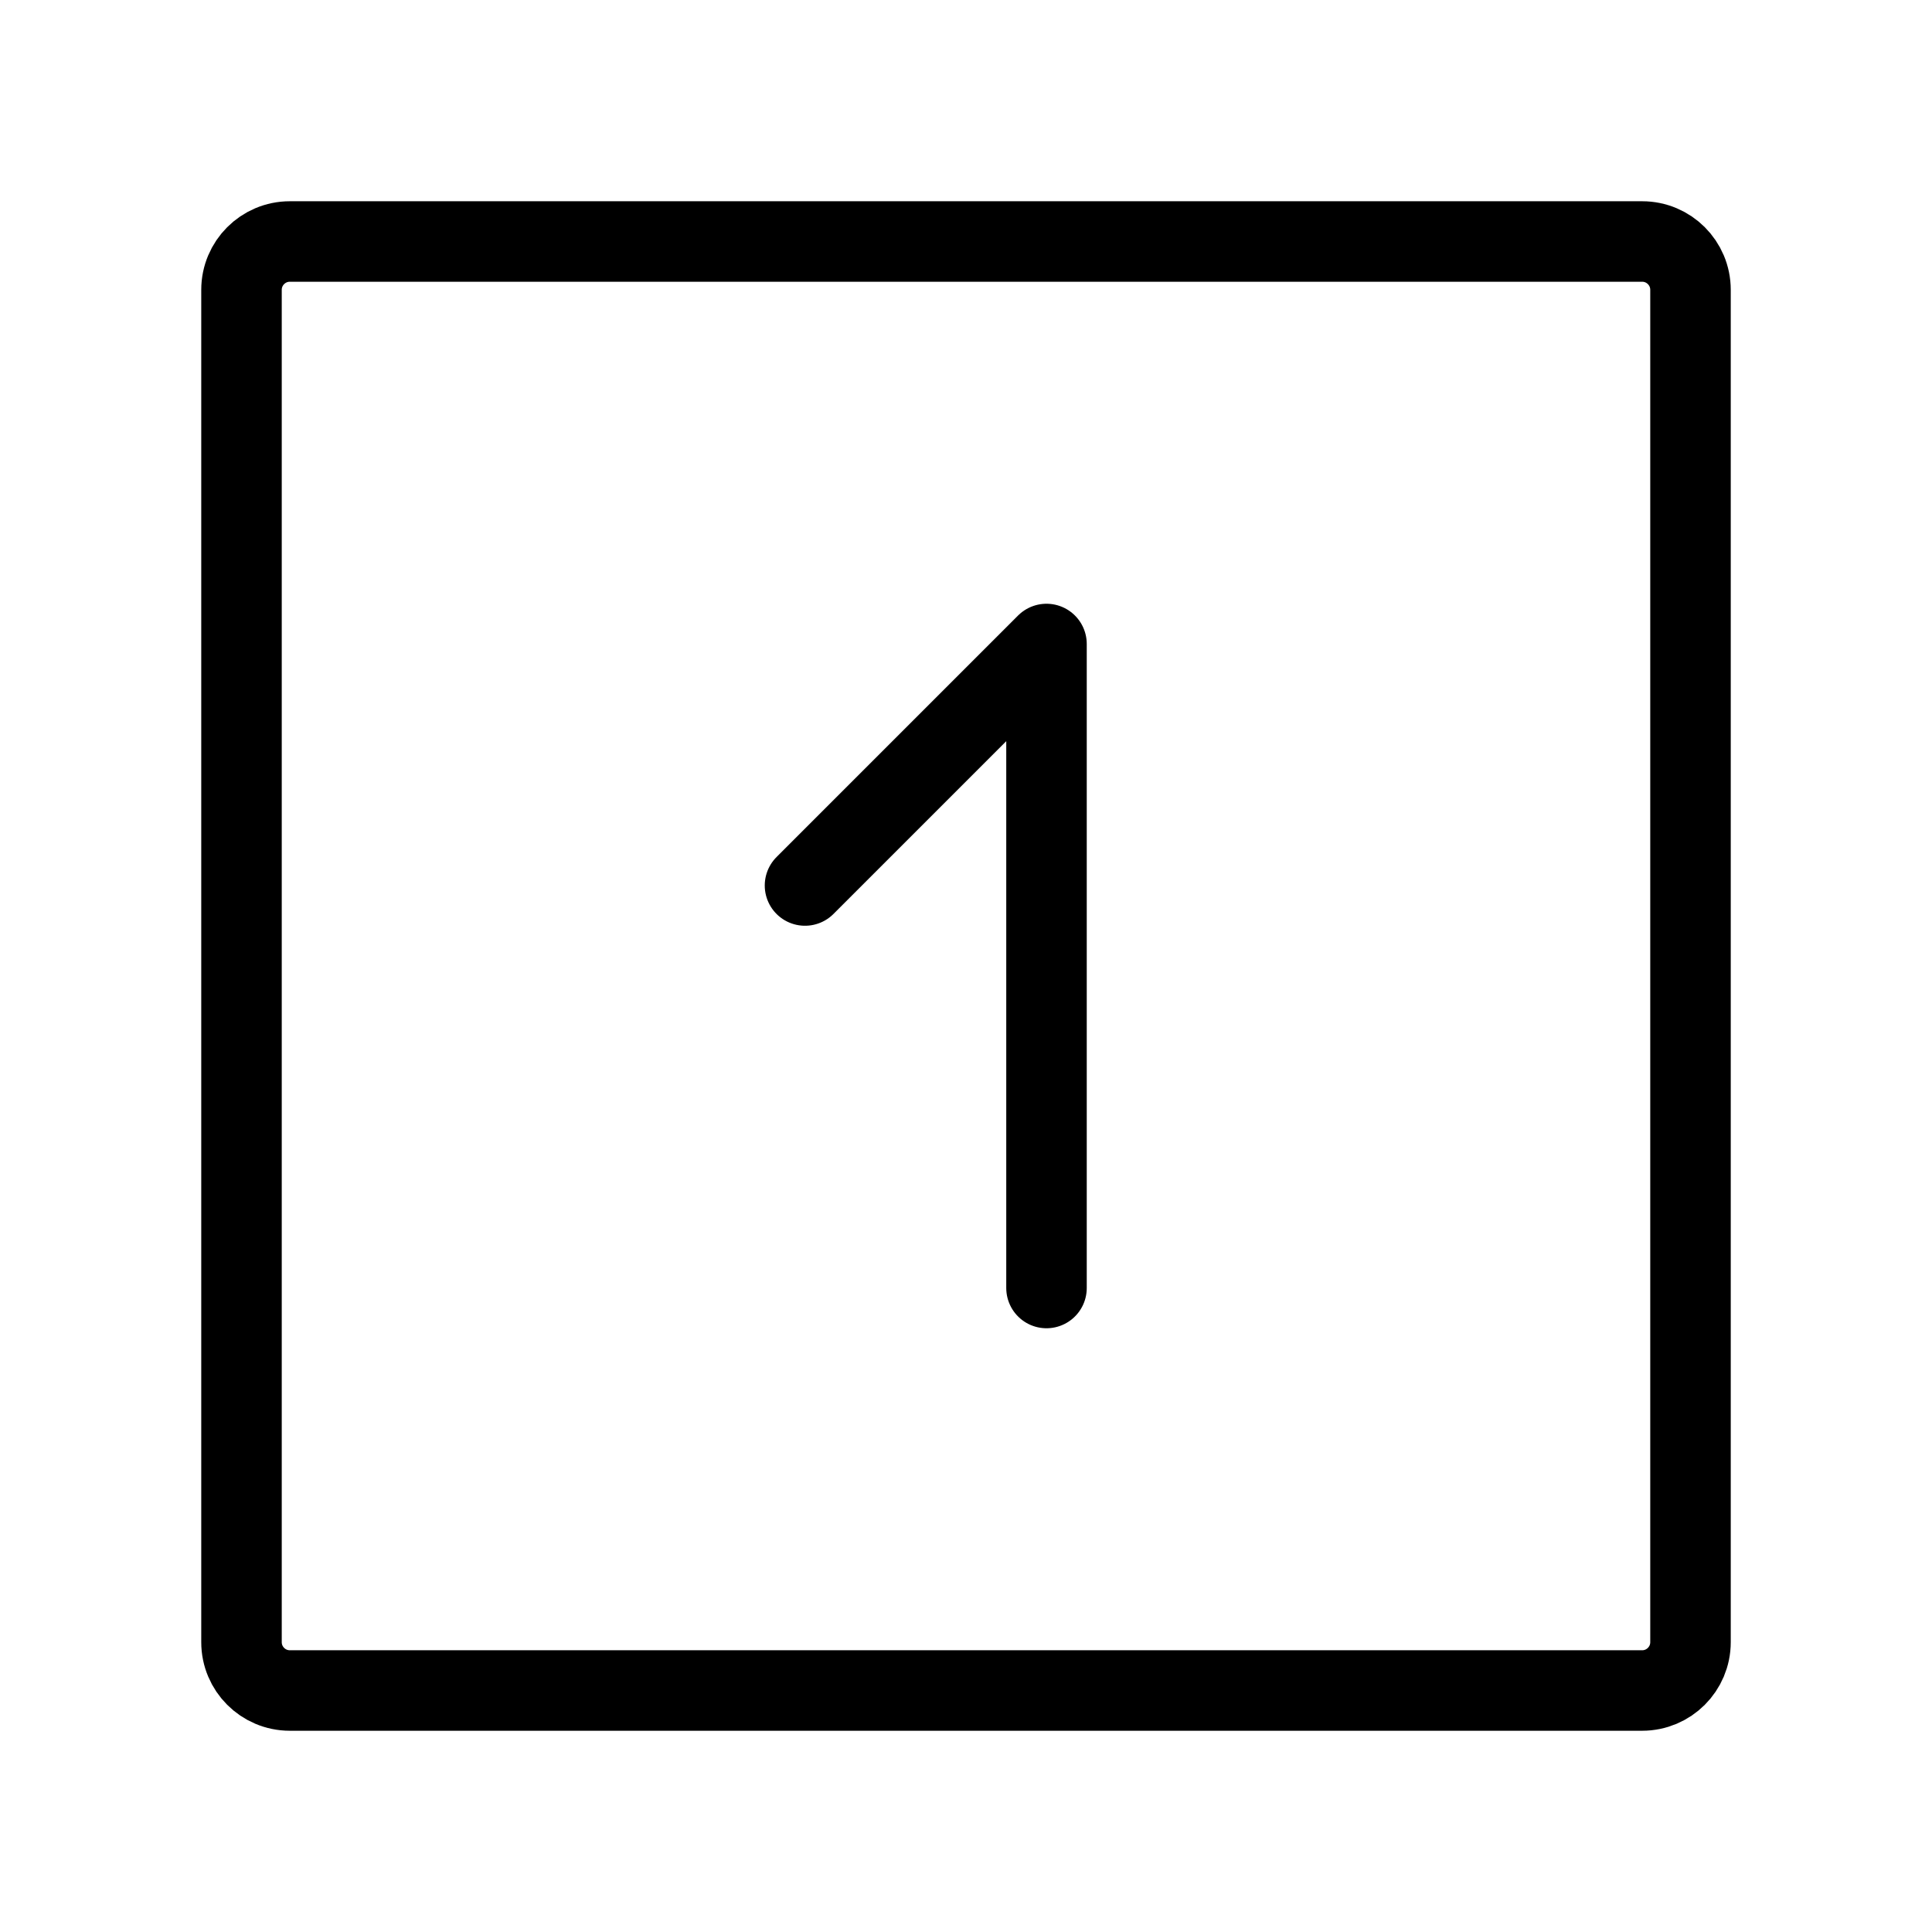
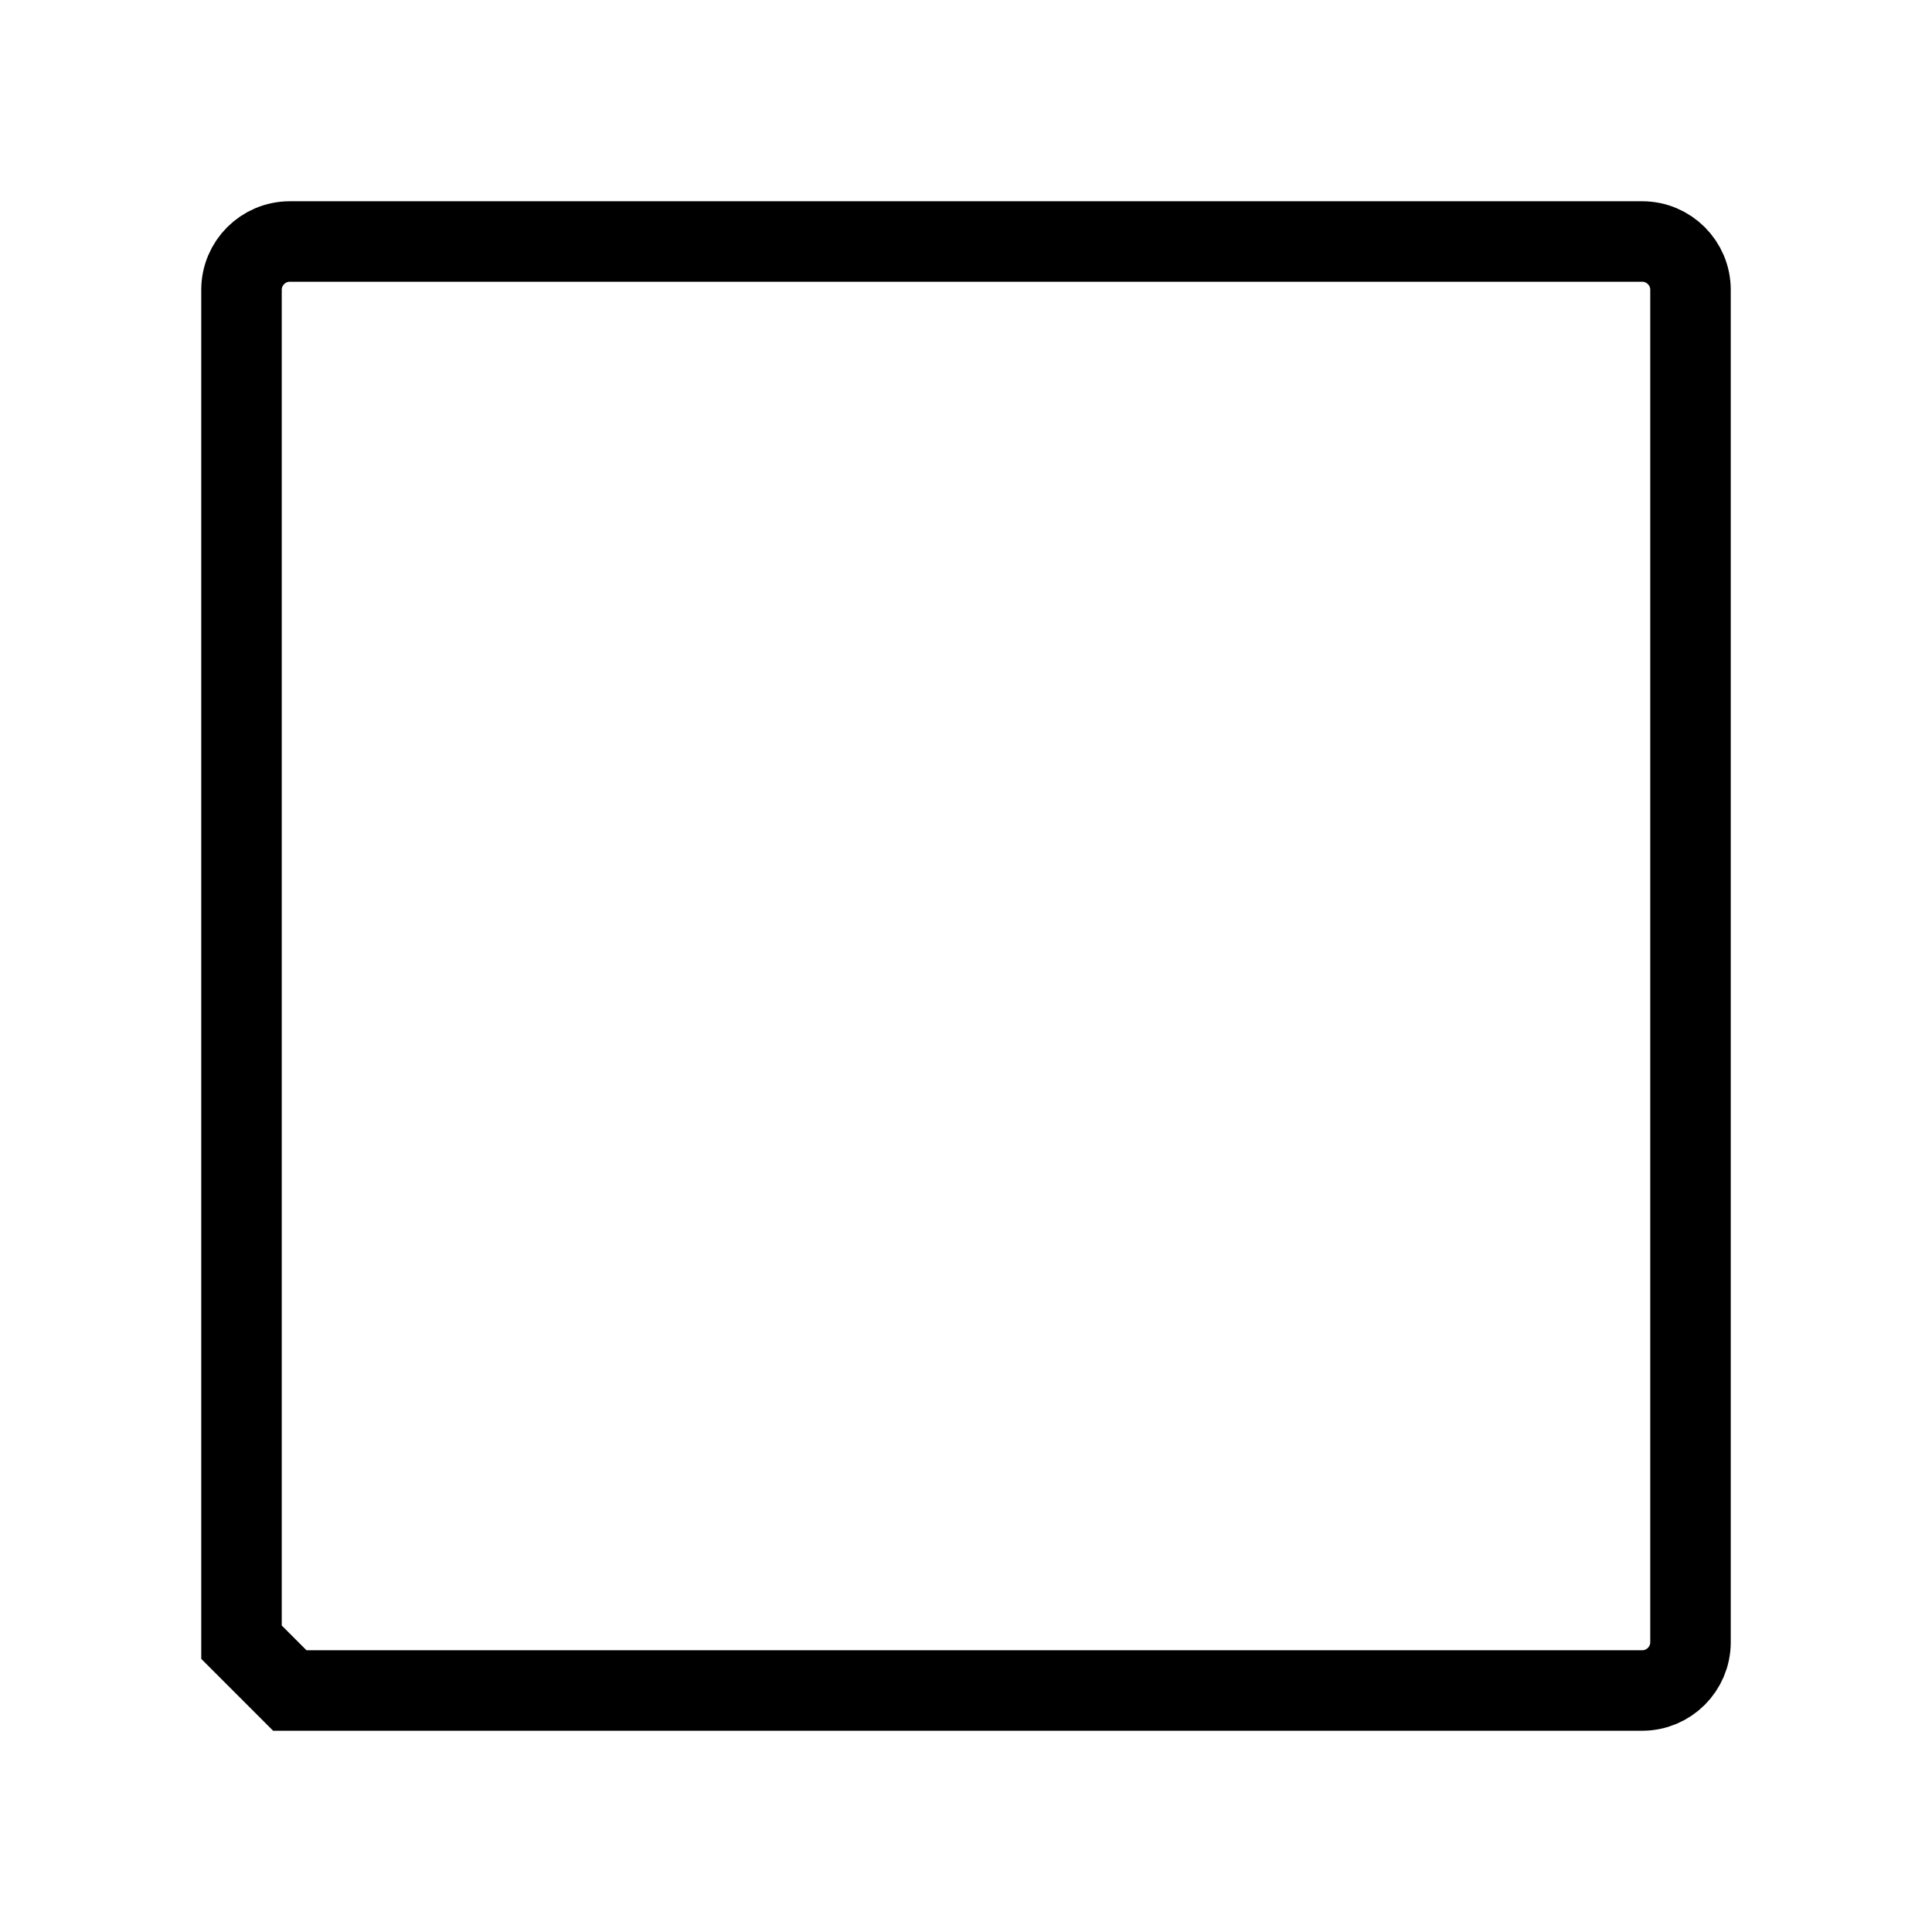
<svg xmlns="http://www.w3.org/2000/svg" width="48px" height="48px" viewBox="0 0 24 24" stroke-width="1" fill="none" color="#000000">
-   <path d="M3 20.4V3.6C3 3.269 3.269 3 3.6 3H20.4C20.731 3 21 3.269 21 3.6V20.4C21 20.731 20.731 21 20.4 21H3.6C3.269 21 3 20.731 3 20.4Z" stroke="#000000" stroke-width="1" />
-   <path d="M13 16V8L10 11" stroke="#000000" stroke-width="1" stroke-linecap="round" stroke-linejoin="round" />
+   <path d="M3 20.4V3.6C3 3.269 3.269 3 3.6 3H20.4C20.731 3 21 3.269 21 3.6V20.4C21 20.731 20.731 21 20.4 21H3.6Z" stroke="#000000" stroke-width="1" />
</svg>